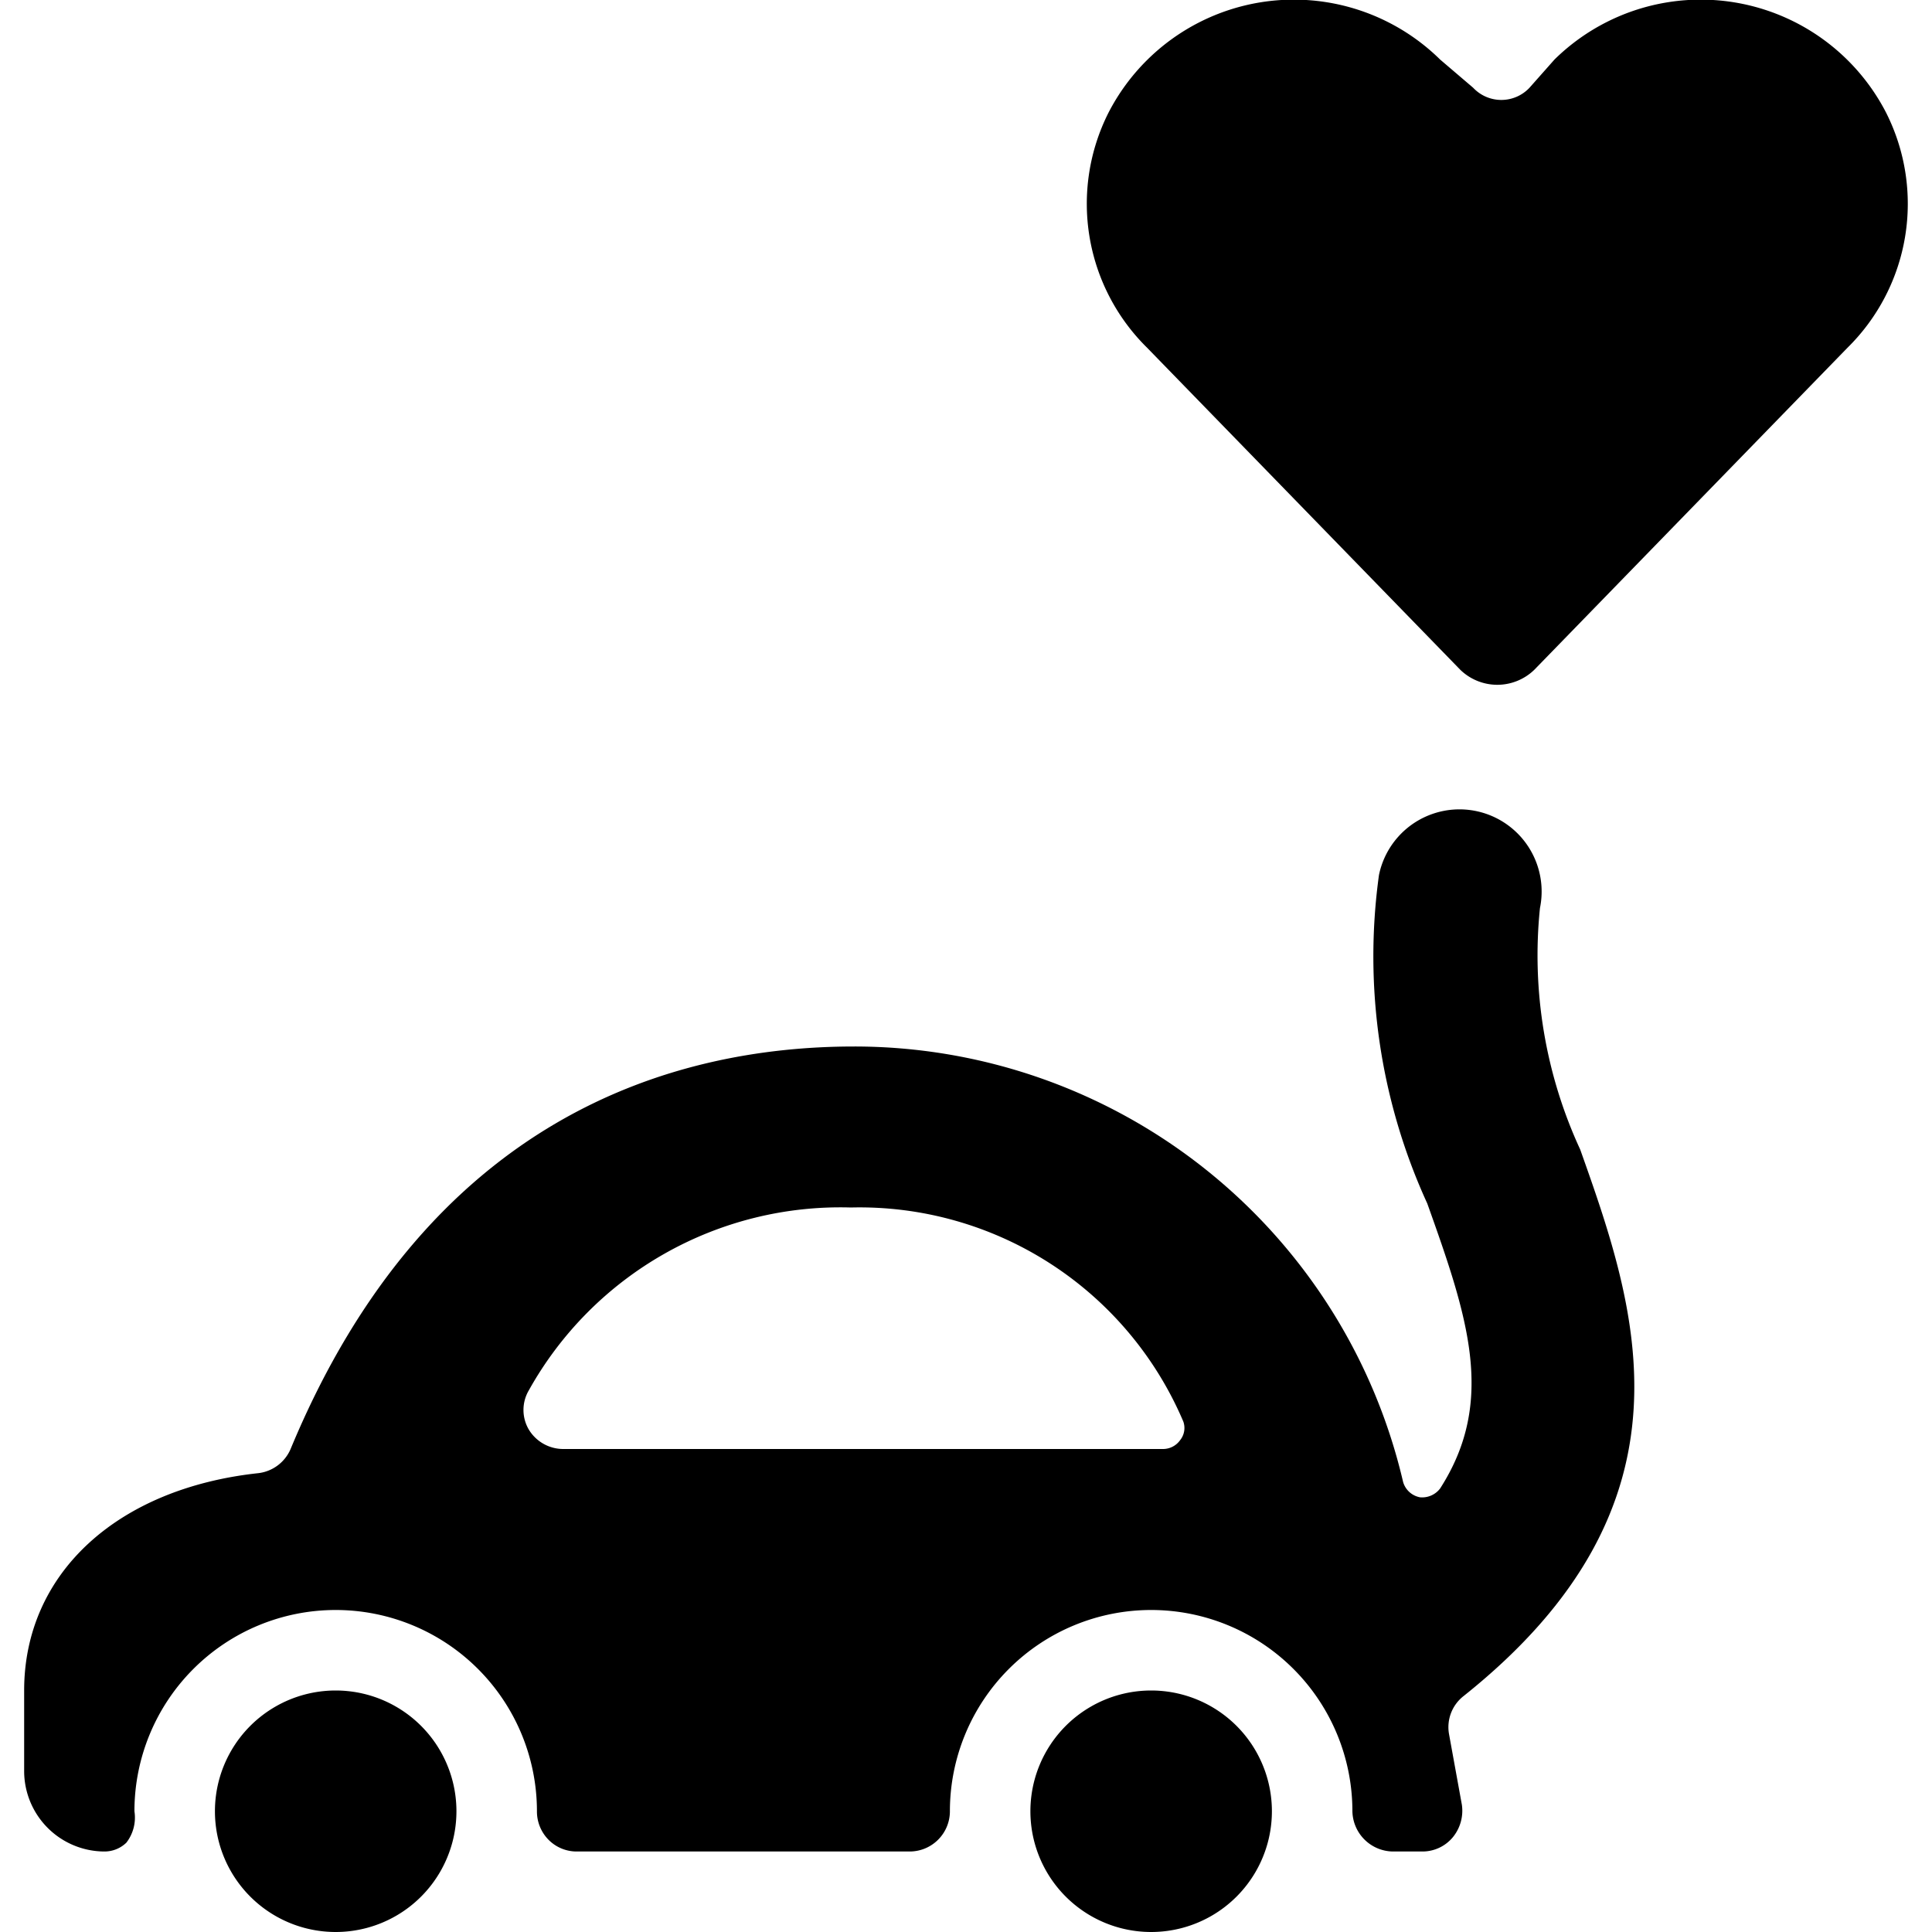
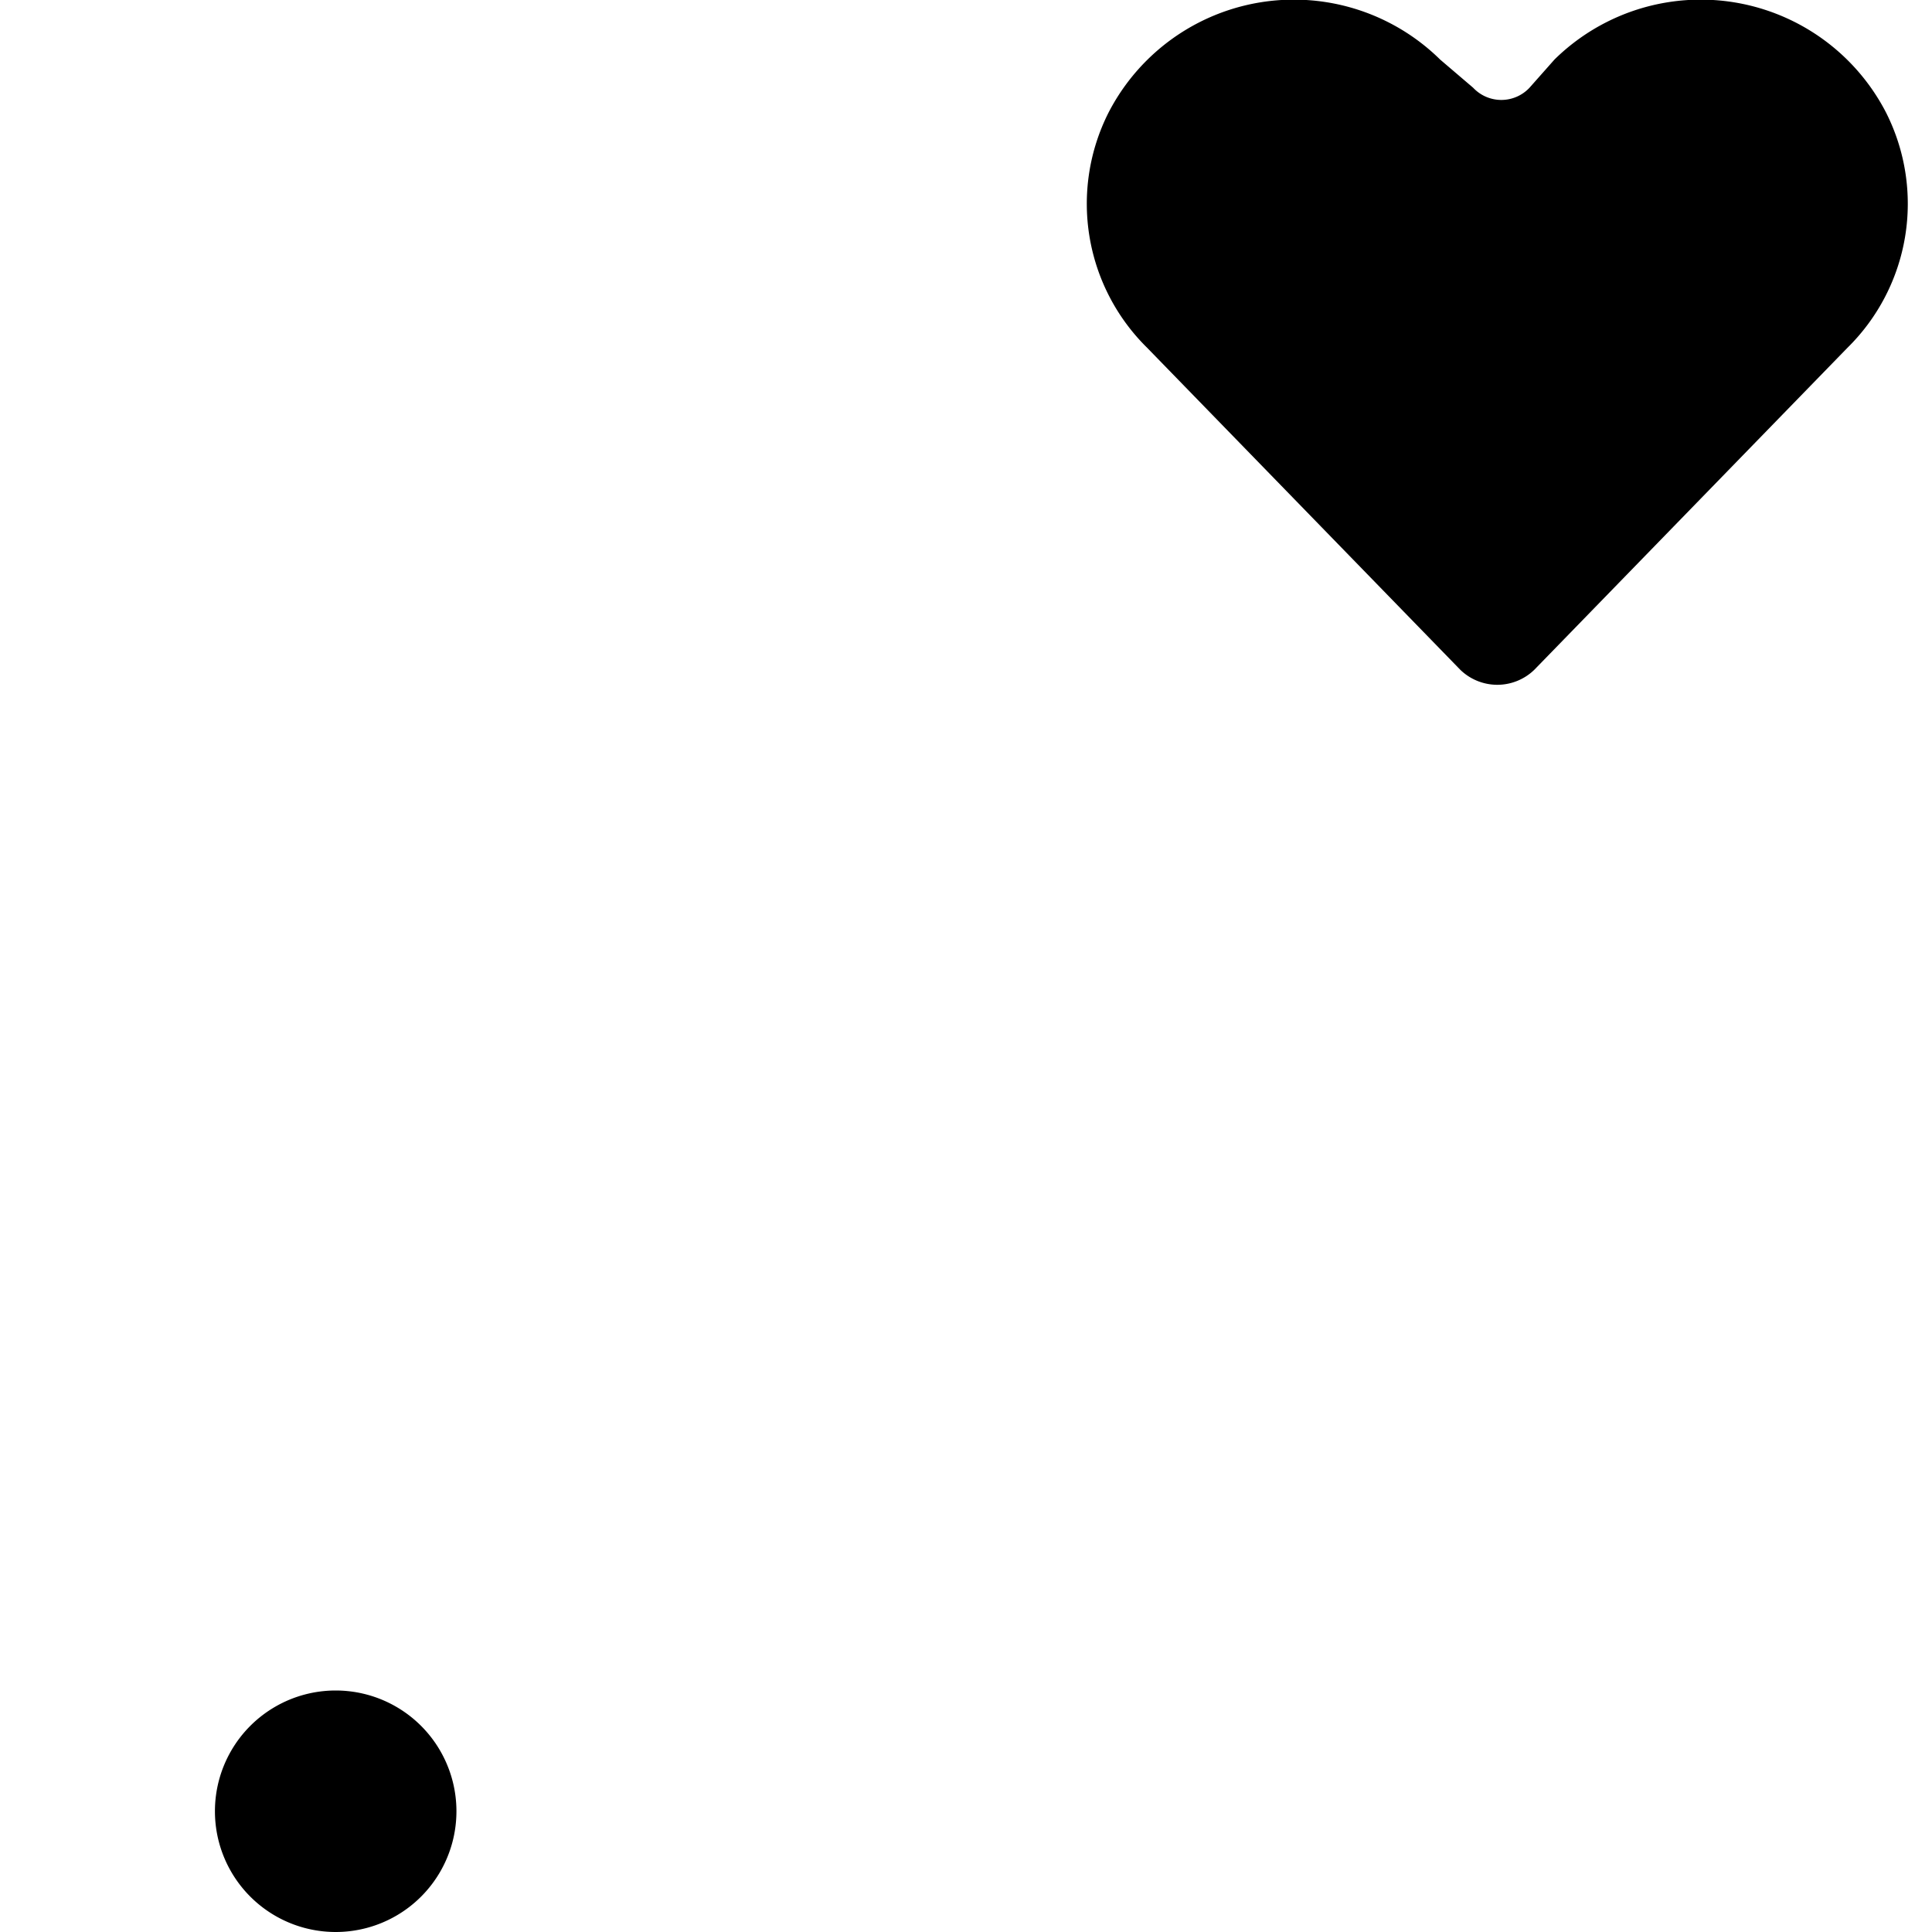
<svg xmlns="http://www.w3.org/2000/svg" viewBox="0 0 24 24">
  <g>
    <path d="M23.43 1.4a2.59 2.59 0 0 0 -4.12 -0.66l-0.31 0.35a0.48 0.48 0 0 1 -0.7 0l-0.41 -0.35a2.59 2.59 0 0 0 -4.12 0.66 2.51 2.51 0 0 0 0.48 2.92l3.89 4a0.66 0.66 0 0 0 0.92 0l3.89 -4a2.51 2.51 0 0 0 0.48 -2.92Z" fill="#000000" stroke-width="1" />
-     <path d="M19.13 11.28a1 1 0 0 0 -2 -0.41 7.37 7.37 0 0 0 0.6 4.08c0.5 1.4 0.86 2.45 0.16 3.54a0.28 0.28 0 0 1 -0.25 0.11 0.27 0.27 0 0 1 -0.21 -0.19A7 7 0 0 0 10.61 13c-2.26 0 -5.29 0.88 -7 5a0.5 0.5 0 0 1 -0.4 0.3C1.45 18.49 0.3 19.55 0.3 21v1a1 1 0 0 0 1 1 0.39 0.39 0 0 0 0.27 -0.11 0.51 0.51 0 0 0 0.1 -0.39 2.5 2.5 0 0 1 5 0 0.5 0.5 0 0 0 0.14 0.35 0.49 0.49 0 0 0 0.36 0.15h4.13a0.5 0.5 0 0 0 0.5 -0.5 2.5 2.5 0 0 1 5 0 0.51 0.51 0 0 0 0.5 0.5h0.37a0.49 0.49 0 0 0 0.38 -0.18 0.52 0.52 0 0 0 0.11 -0.4l-0.16 -0.88a0.49 0.49 0 0 1 0.18 -0.47c3 -2.39 2.15 -4.82 1.45 -6.79a5.75 5.75 0 0 1 -0.5 -3Zm-4.47 6.61a0.26 0.26 0 0 1 -0.21 0.11H7a0.5 0.5 0 0 1 -0.43 -0.24 0.48 0.48 0 0 1 0 -0.49 4.43 4.43 0 0 1 4 -2.27 4.37 4.37 0 0 1 4.13 2.66 0.24 0.24 0 0 1 -0.04 0.23Z" fill="#000000" stroke-width="1" />
    <path d="M2.67 22.5a1.5 1.5 0 1 0 3 0 1.5 1.5 0 1 0 -3 0" fill="#000000" stroke-width="1" />
-     <path d="M12.8 22.5a1.5 1.5 0 1 0 3 0 1.5 1.5 0 1 0 -3 0" fill="#000000" stroke-width="1" />
  </g>
</svg>